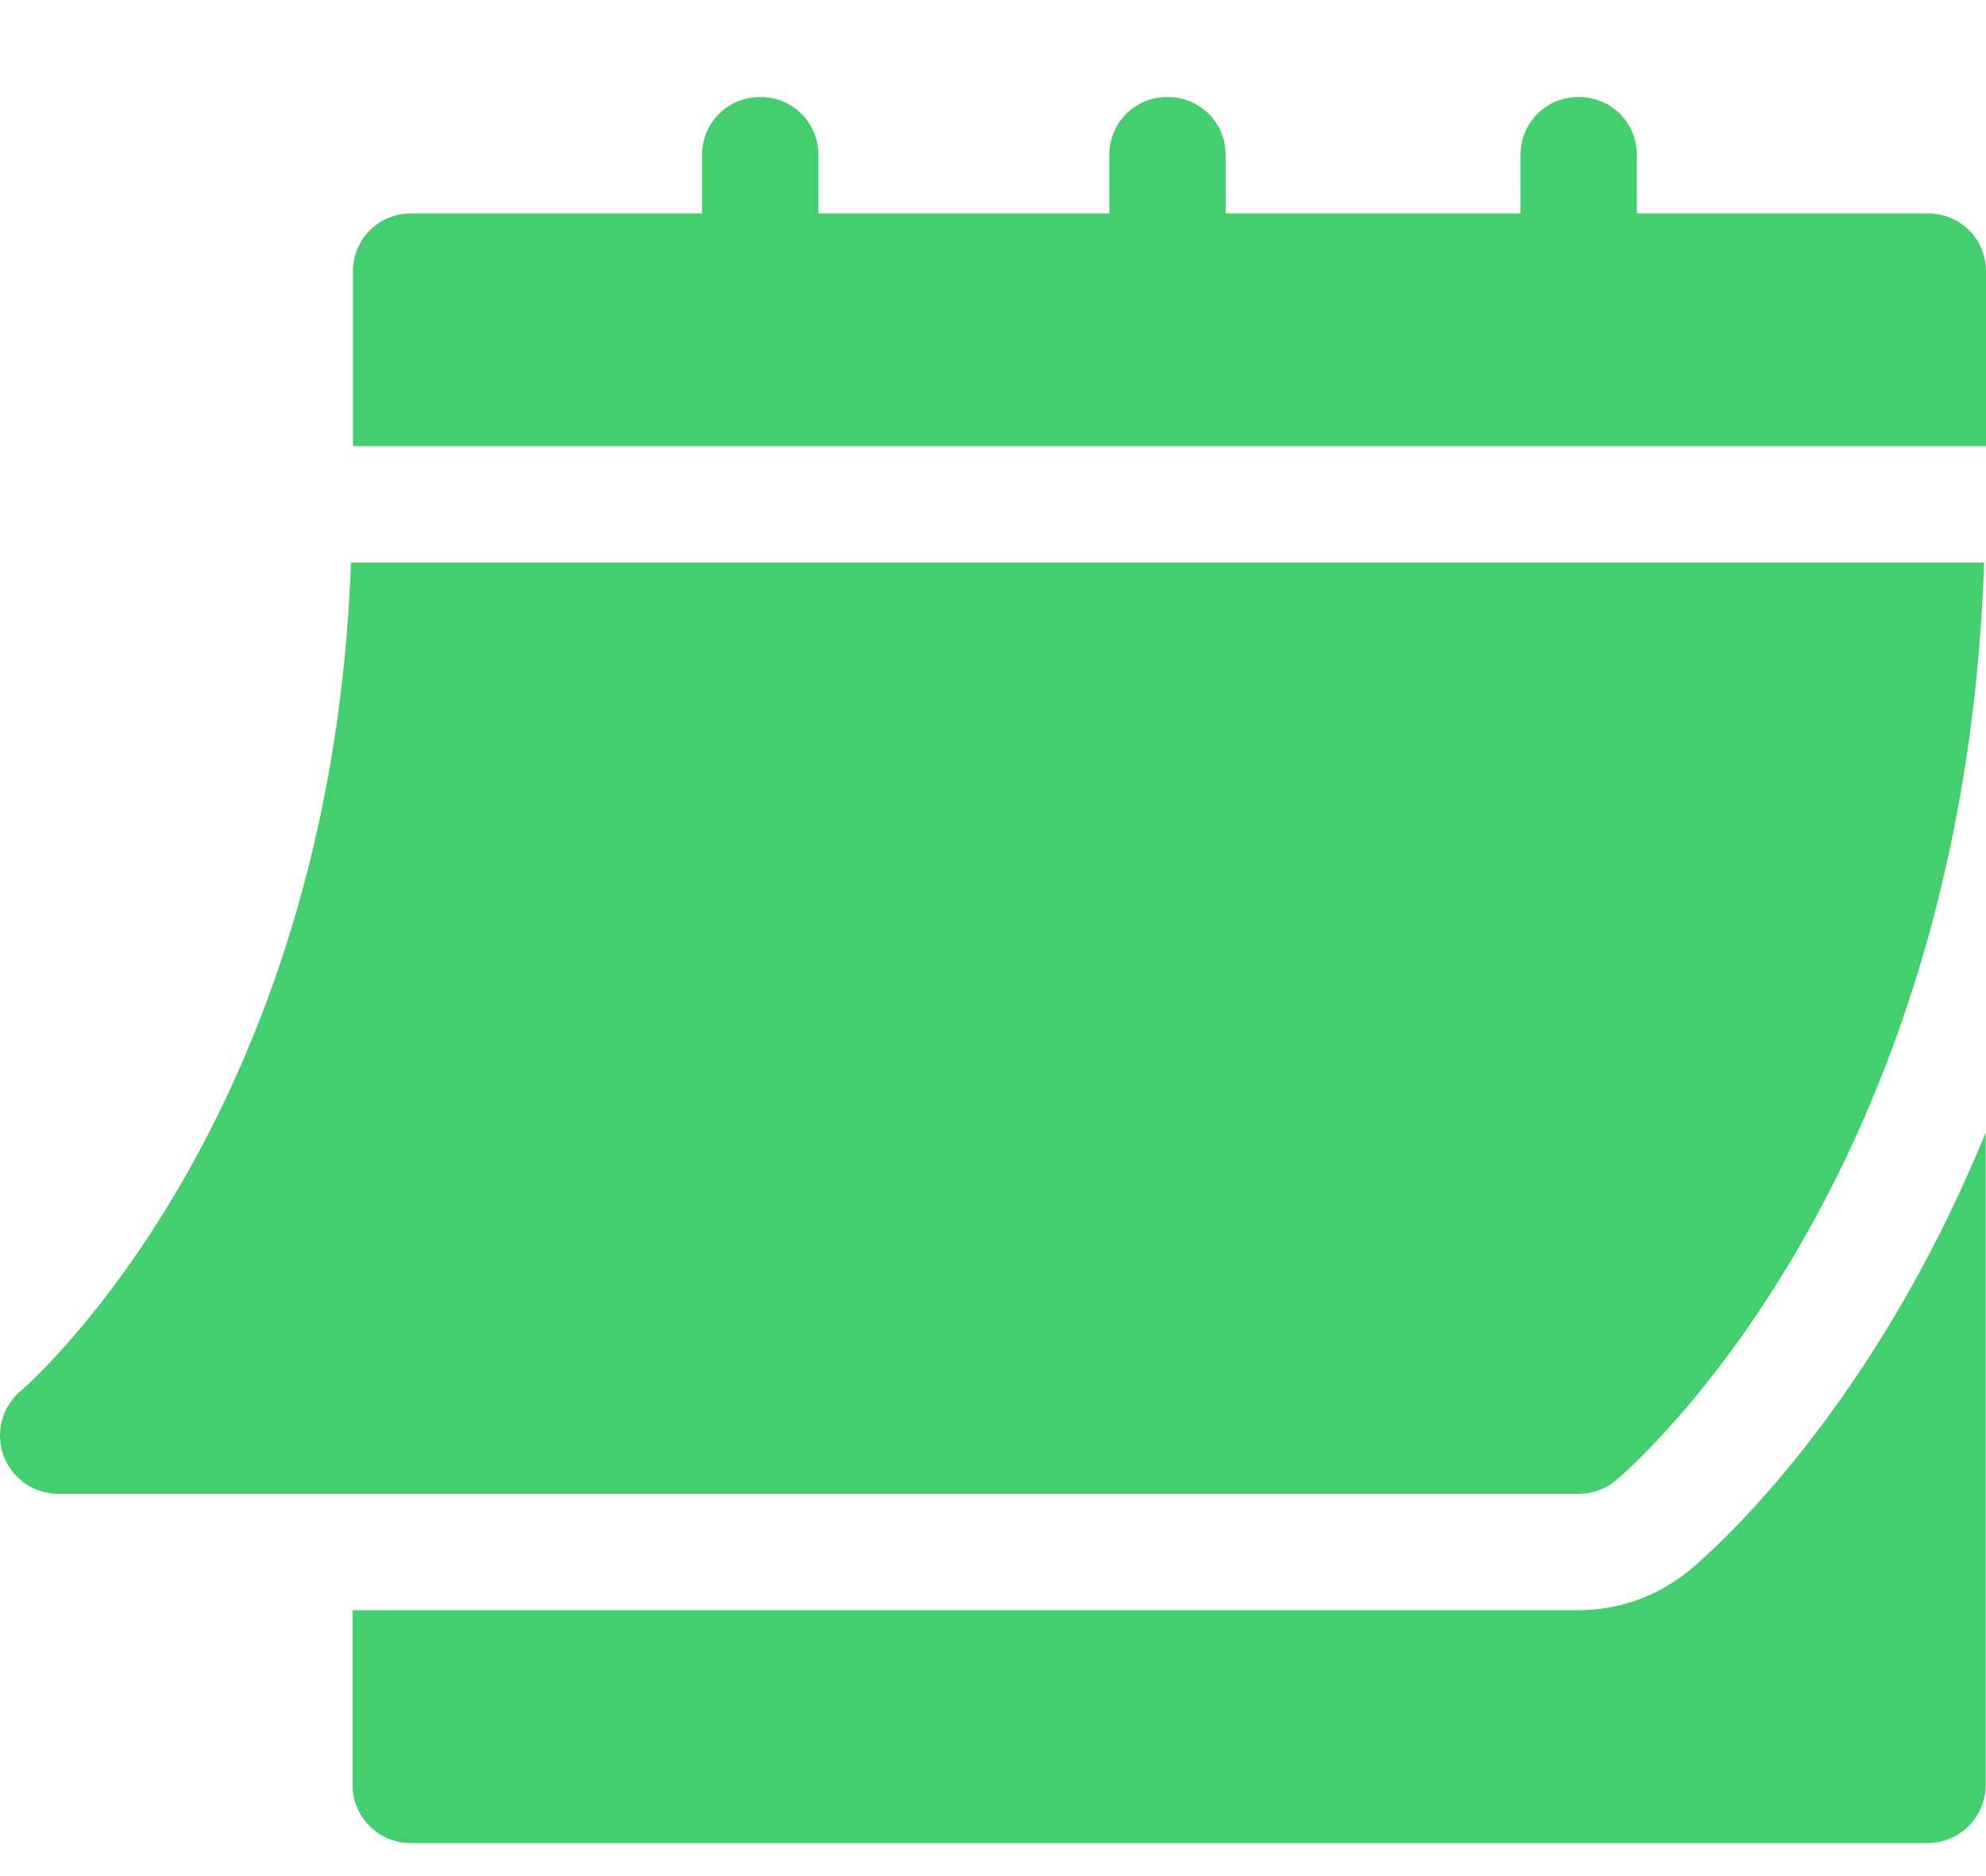
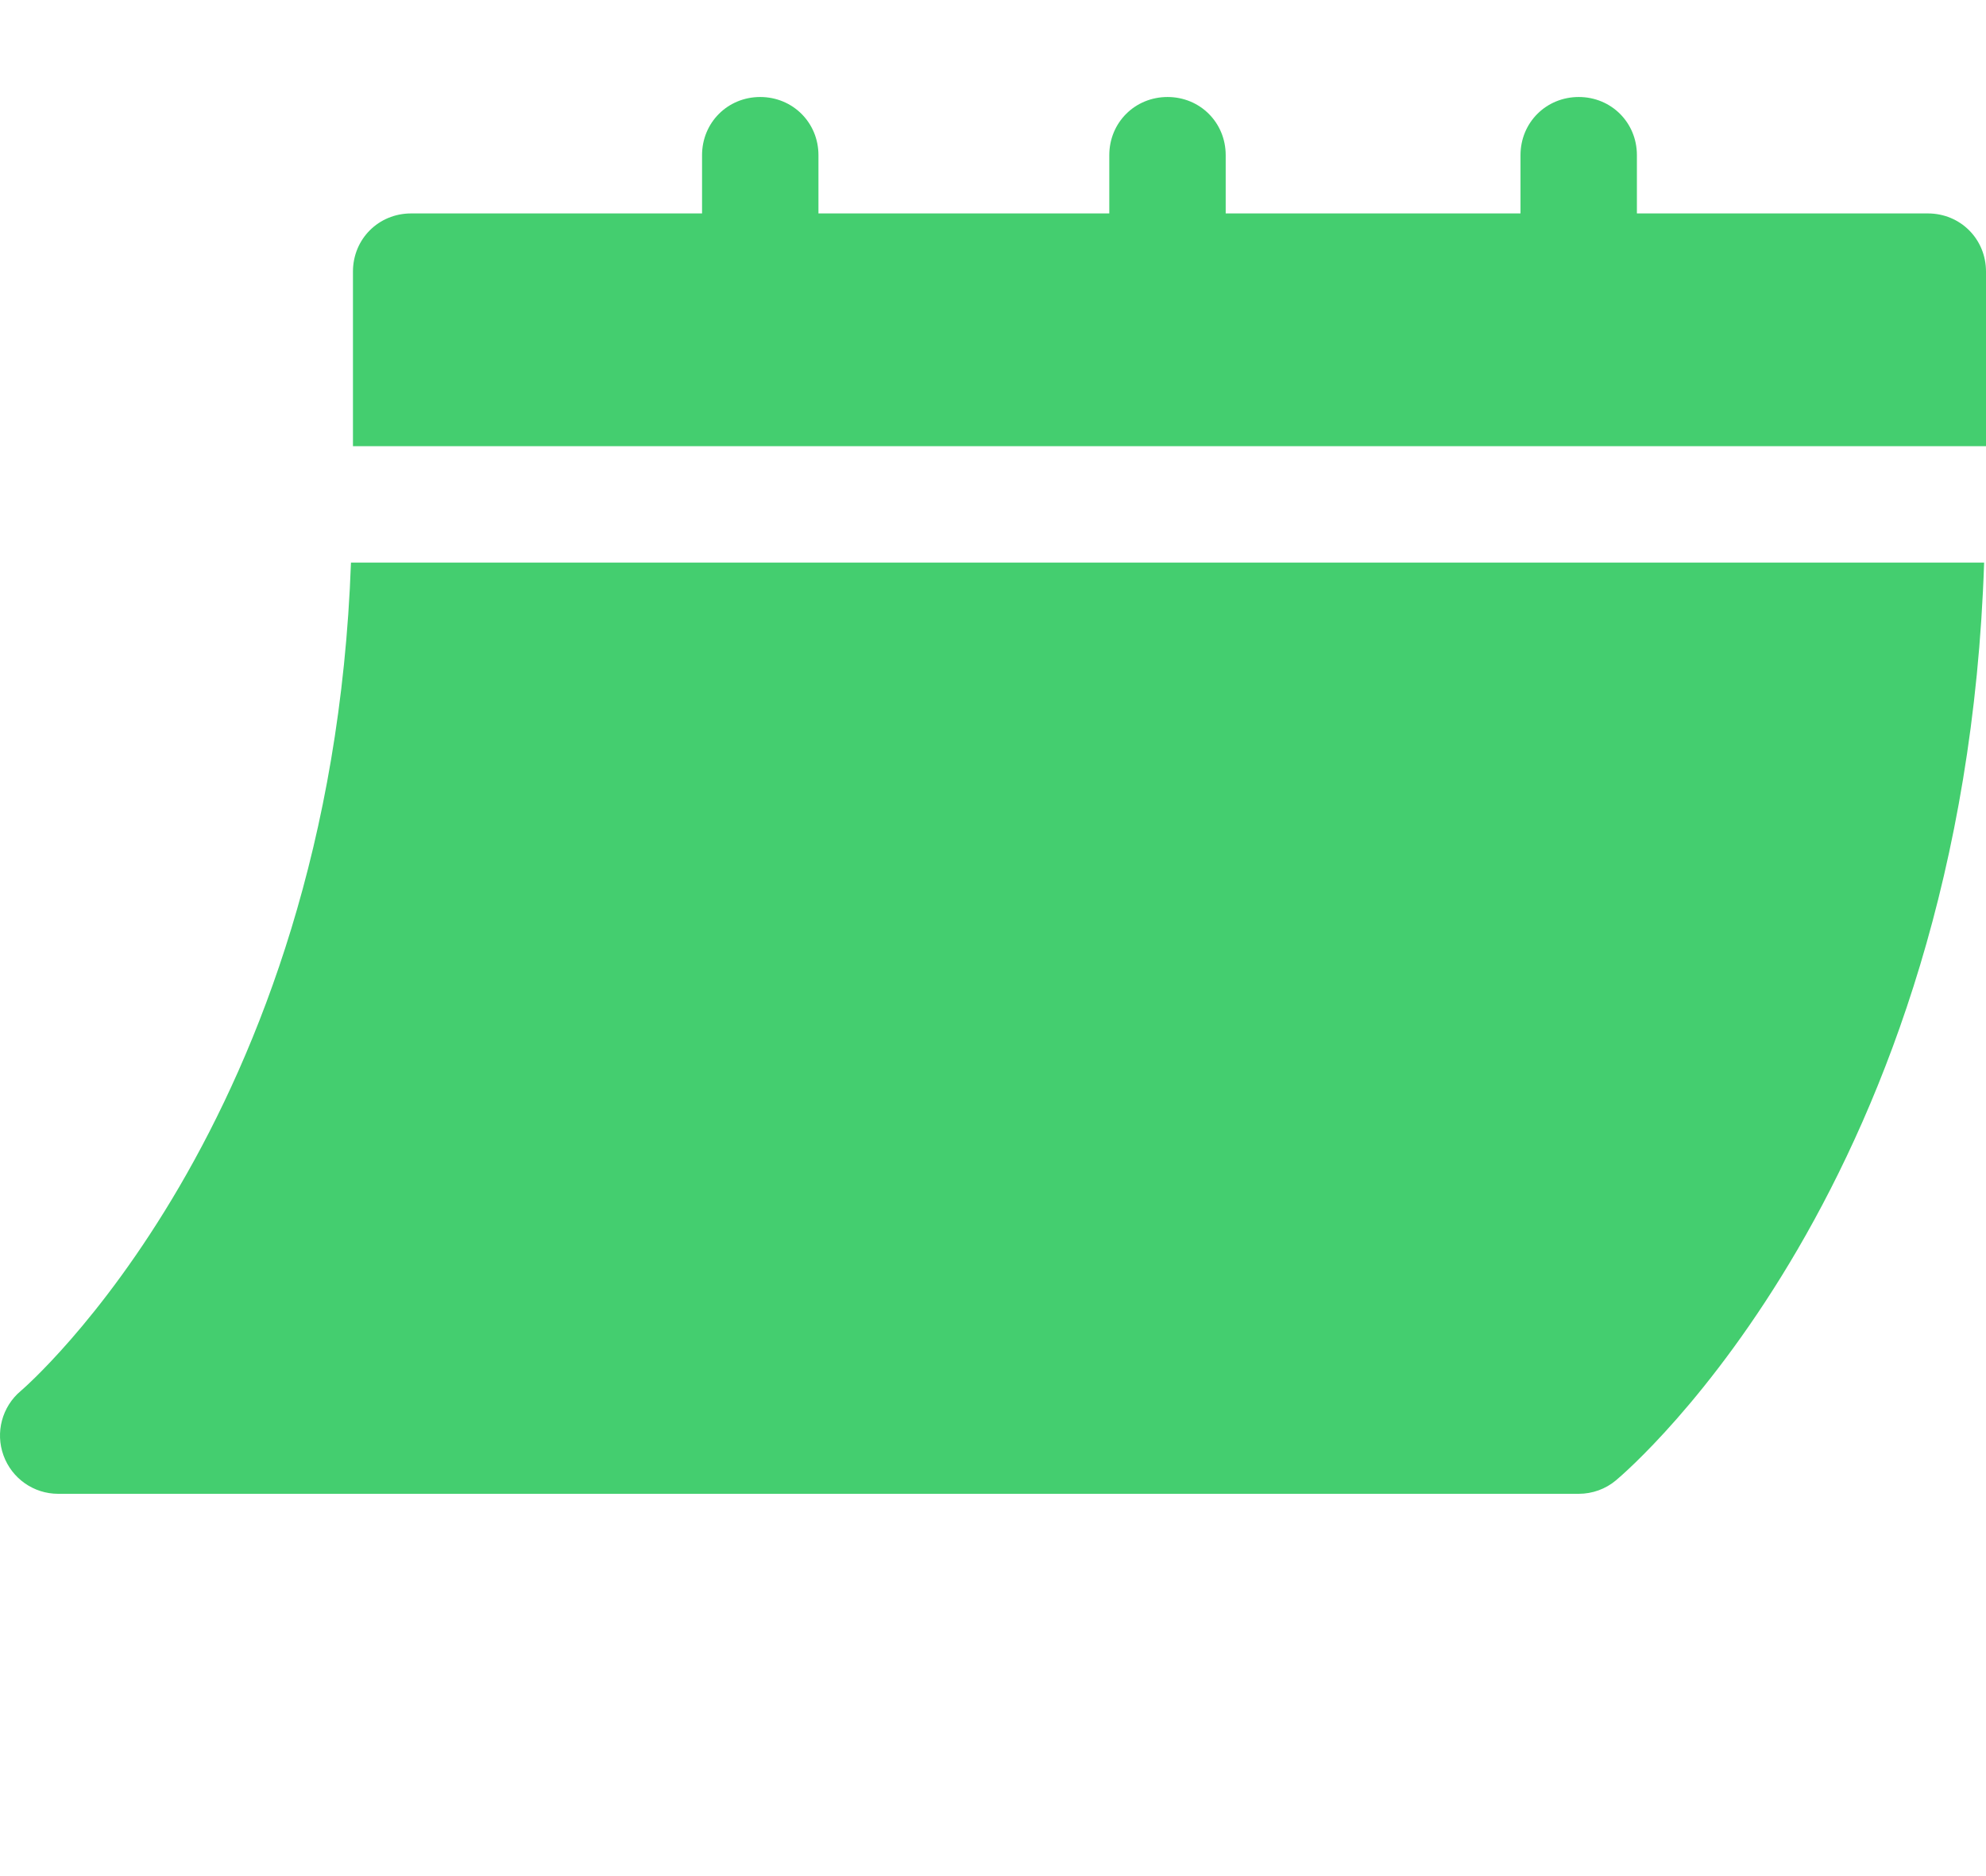
<svg xmlns="http://www.w3.org/2000/svg" width="18" height="17" viewBox="0 0 18 17" fill="none">
  <path d="M0.527 13.536H14.309C14.432 13.536 14.552 13.493 14.646 13.414C14.779 13.303 17.798 10.705 17.983 5.098H3.181C2.998 10.188 0.217 12.58 0.188 12.604C0.018 12.747 -0.044 12.981 0.032 13.189C0.108 13.397 0.305 13.536 0.527 13.536ZM17.473 1.934H14.836V1.406C14.836 1.111 14.604 0.879 14.309 0.879C14.013 0.879 13.781 1.111 13.781 1.406V1.934H11.109V1.406C11.109 1.111 10.877 0.879 10.582 0.879C10.286 0.879 10.054 1.111 10.054 1.406V1.934H7.418V1.406C7.418 1.111 7.185 0.879 6.89 0.879C6.595 0.879 6.363 1.111 6.363 1.406V1.934H3.726C3.431 1.934 3.199 2.166 3.199 2.461V4.043H18V2.461C18 2.166 17.768 1.934 17.473 1.934Z" fill="#44CE6F" />
-   <path d="M15.32 14.223C15.034 14.461 14.675 14.591 14.305 14.591H3.195V16.173C3.195 16.465 3.431 16.701 3.723 16.701H17.47C17.761 16.701 17.997 16.465 17.997 16.173V10.262C16.98 12.756 15.561 14.021 15.32 14.223Z" fill="#44CE6F" />
</svg>